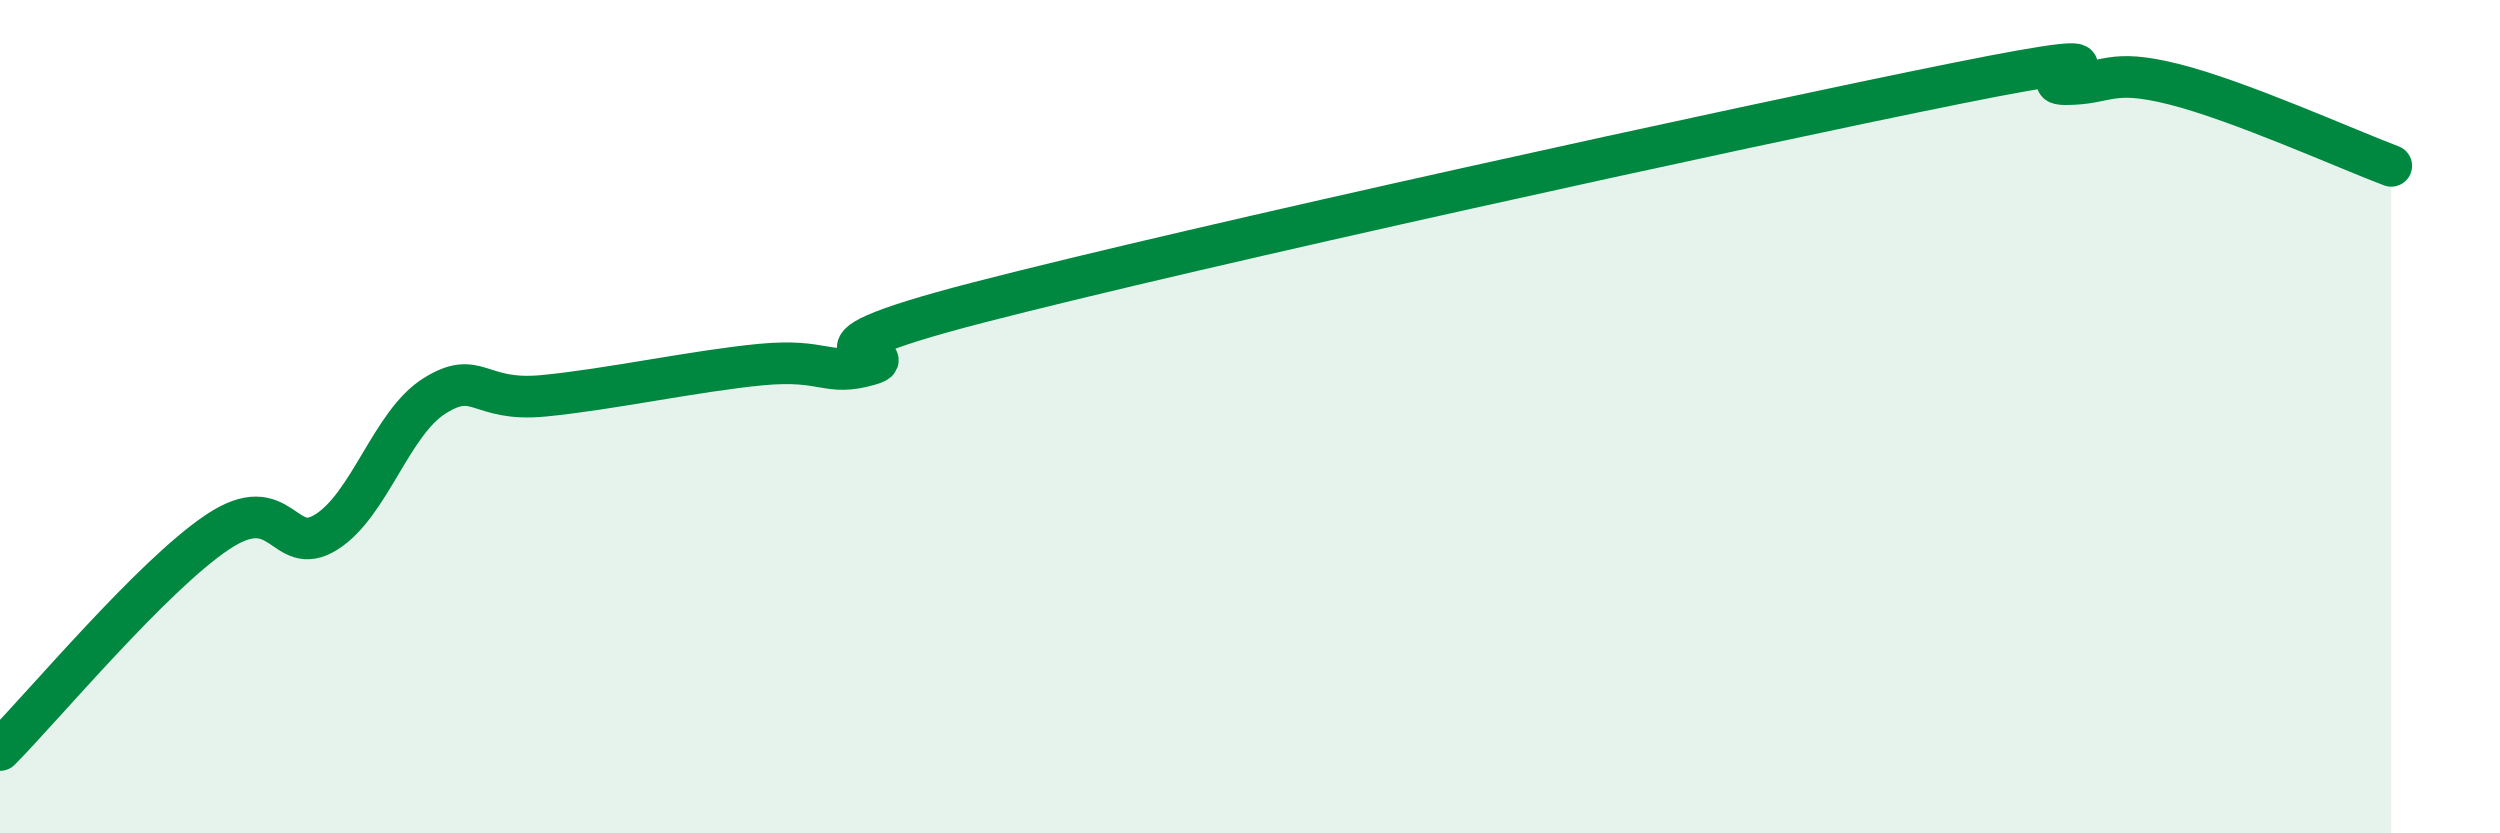
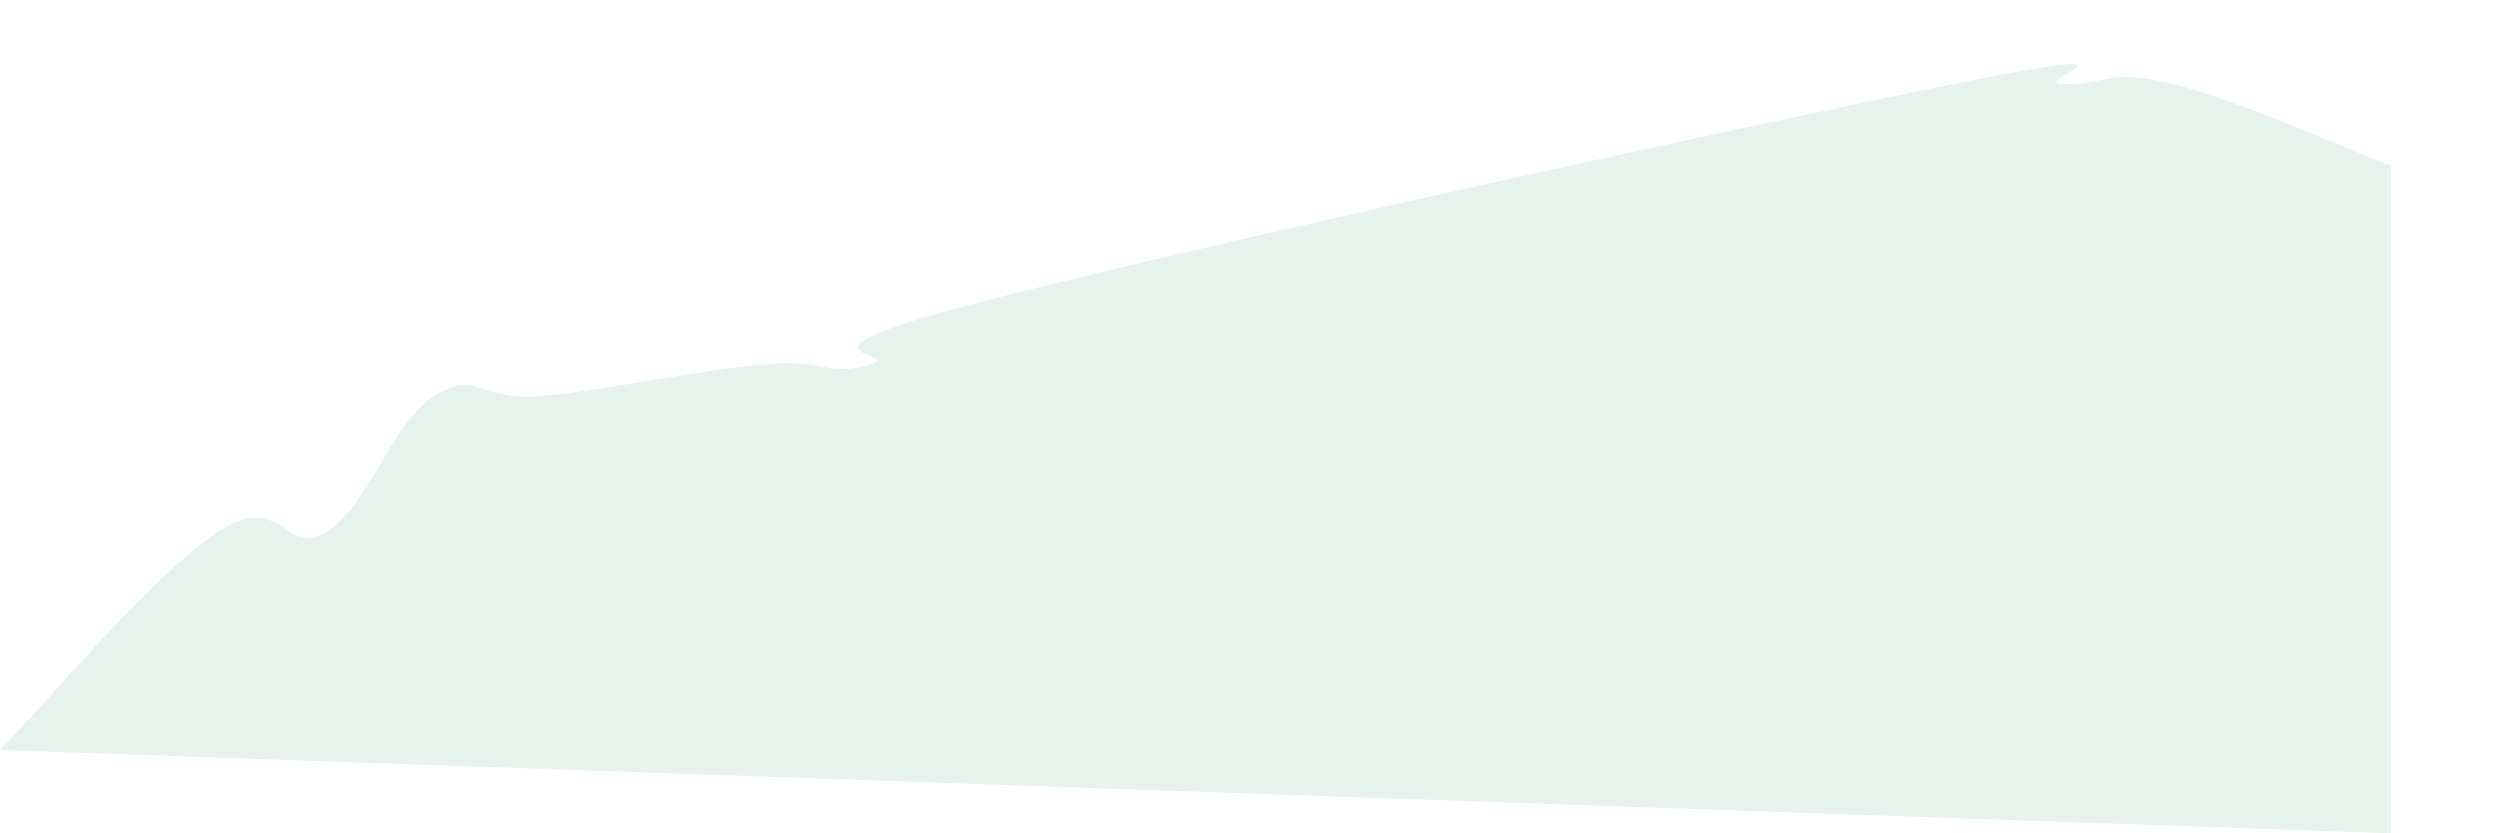
<svg xmlns="http://www.w3.org/2000/svg" width="60" height="20" viewBox="0 0 60 20">
-   <path d="M 0,18 C 1.04,16.95 3.65,13.82 5.22,12.77 C 6.79,11.72 6.79,13.42 7.83,12.77 C 8.87,12.12 9.39,10.15 10.43,9.5 C 11.47,8.85 11.47,9.65 13.04,9.5 C 14.61,9.35 16.69,8.9 18.26,8.75 C 19.83,8.6 19.83,9.05 20.87,8.75 C 21.91,8.45 18.26,8.61 23.48,7.26 C 28.7,5.91 41.74,3.05 46.96,2 C 52.18,0.95 48.53,2.02 49.57,2.02 C 50.61,2.02 50.61,1.63 52.17,2.02 C 53.73,2.41 56.35,3.59 57.39,3.98L57.39 20L0 20Z" fill="#008740" opacity="0.1" stroke-linecap="round" stroke-linejoin="round" />
-   <path d="M 0,18 C 1.04,16.95 3.65,13.82 5.22,12.77 C 6.79,11.72 6.79,13.42 7.83,12.77 C 8.87,12.12 9.39,10.15 10.43,9.5 C 11.47,8.85 11.47,9.65 13.04,9.5 C 14.61,9.35 16.69,8.9 18.26,8.75 C 19.83,8.6 19.83,9.05 20.87,8.75 C 21.91,8.45 18.26,8.61 23.48,7.26 C 28.7,5.91 41.74,3.05 46.96,2 C 52.18,0.95 48.53,2.02 49.57,2.02 C 50.61,2.02 50.61,1.63 52.17,2.02 C 53.73,2.41 56.35,3.59 57.39,3.98" stroke="#008740" stroke-width="1" fill="none" stroke-linecap="round" stroke-linejoin="round" />
+   <path d="M 0,18 C 1.04,16.95 3.65,13.82 5.22,12.77 C 6.79,11.72 6.79,13.42 7.83,12.77 C 8.87,12.12 9.39,10.15 10.43,9.5 C 11.47,8.85 11.47,9.65 13.04,9.5 C 14.61,9.35 16.69,8.9 18.26,8.75 C 19.83,8.6 19.83,9.05 20.87,8.75 C 21.91,8.45 18.26,8.61 23.48,7.26 C 28.7,5.91 41.74,3.05 46.96,2 C 52.18,0.95 48.53,2.02 49.57,2.02 C 50.61,2.02 50.61,1.63 52.17,2.02 C 53.73,2.41 56.35,3.59 57.39,3.98L57.39 20Z" fill="#008740" opacity="0.1" stroke-linecap="round" stroke-linejoin="round" />
</svg>